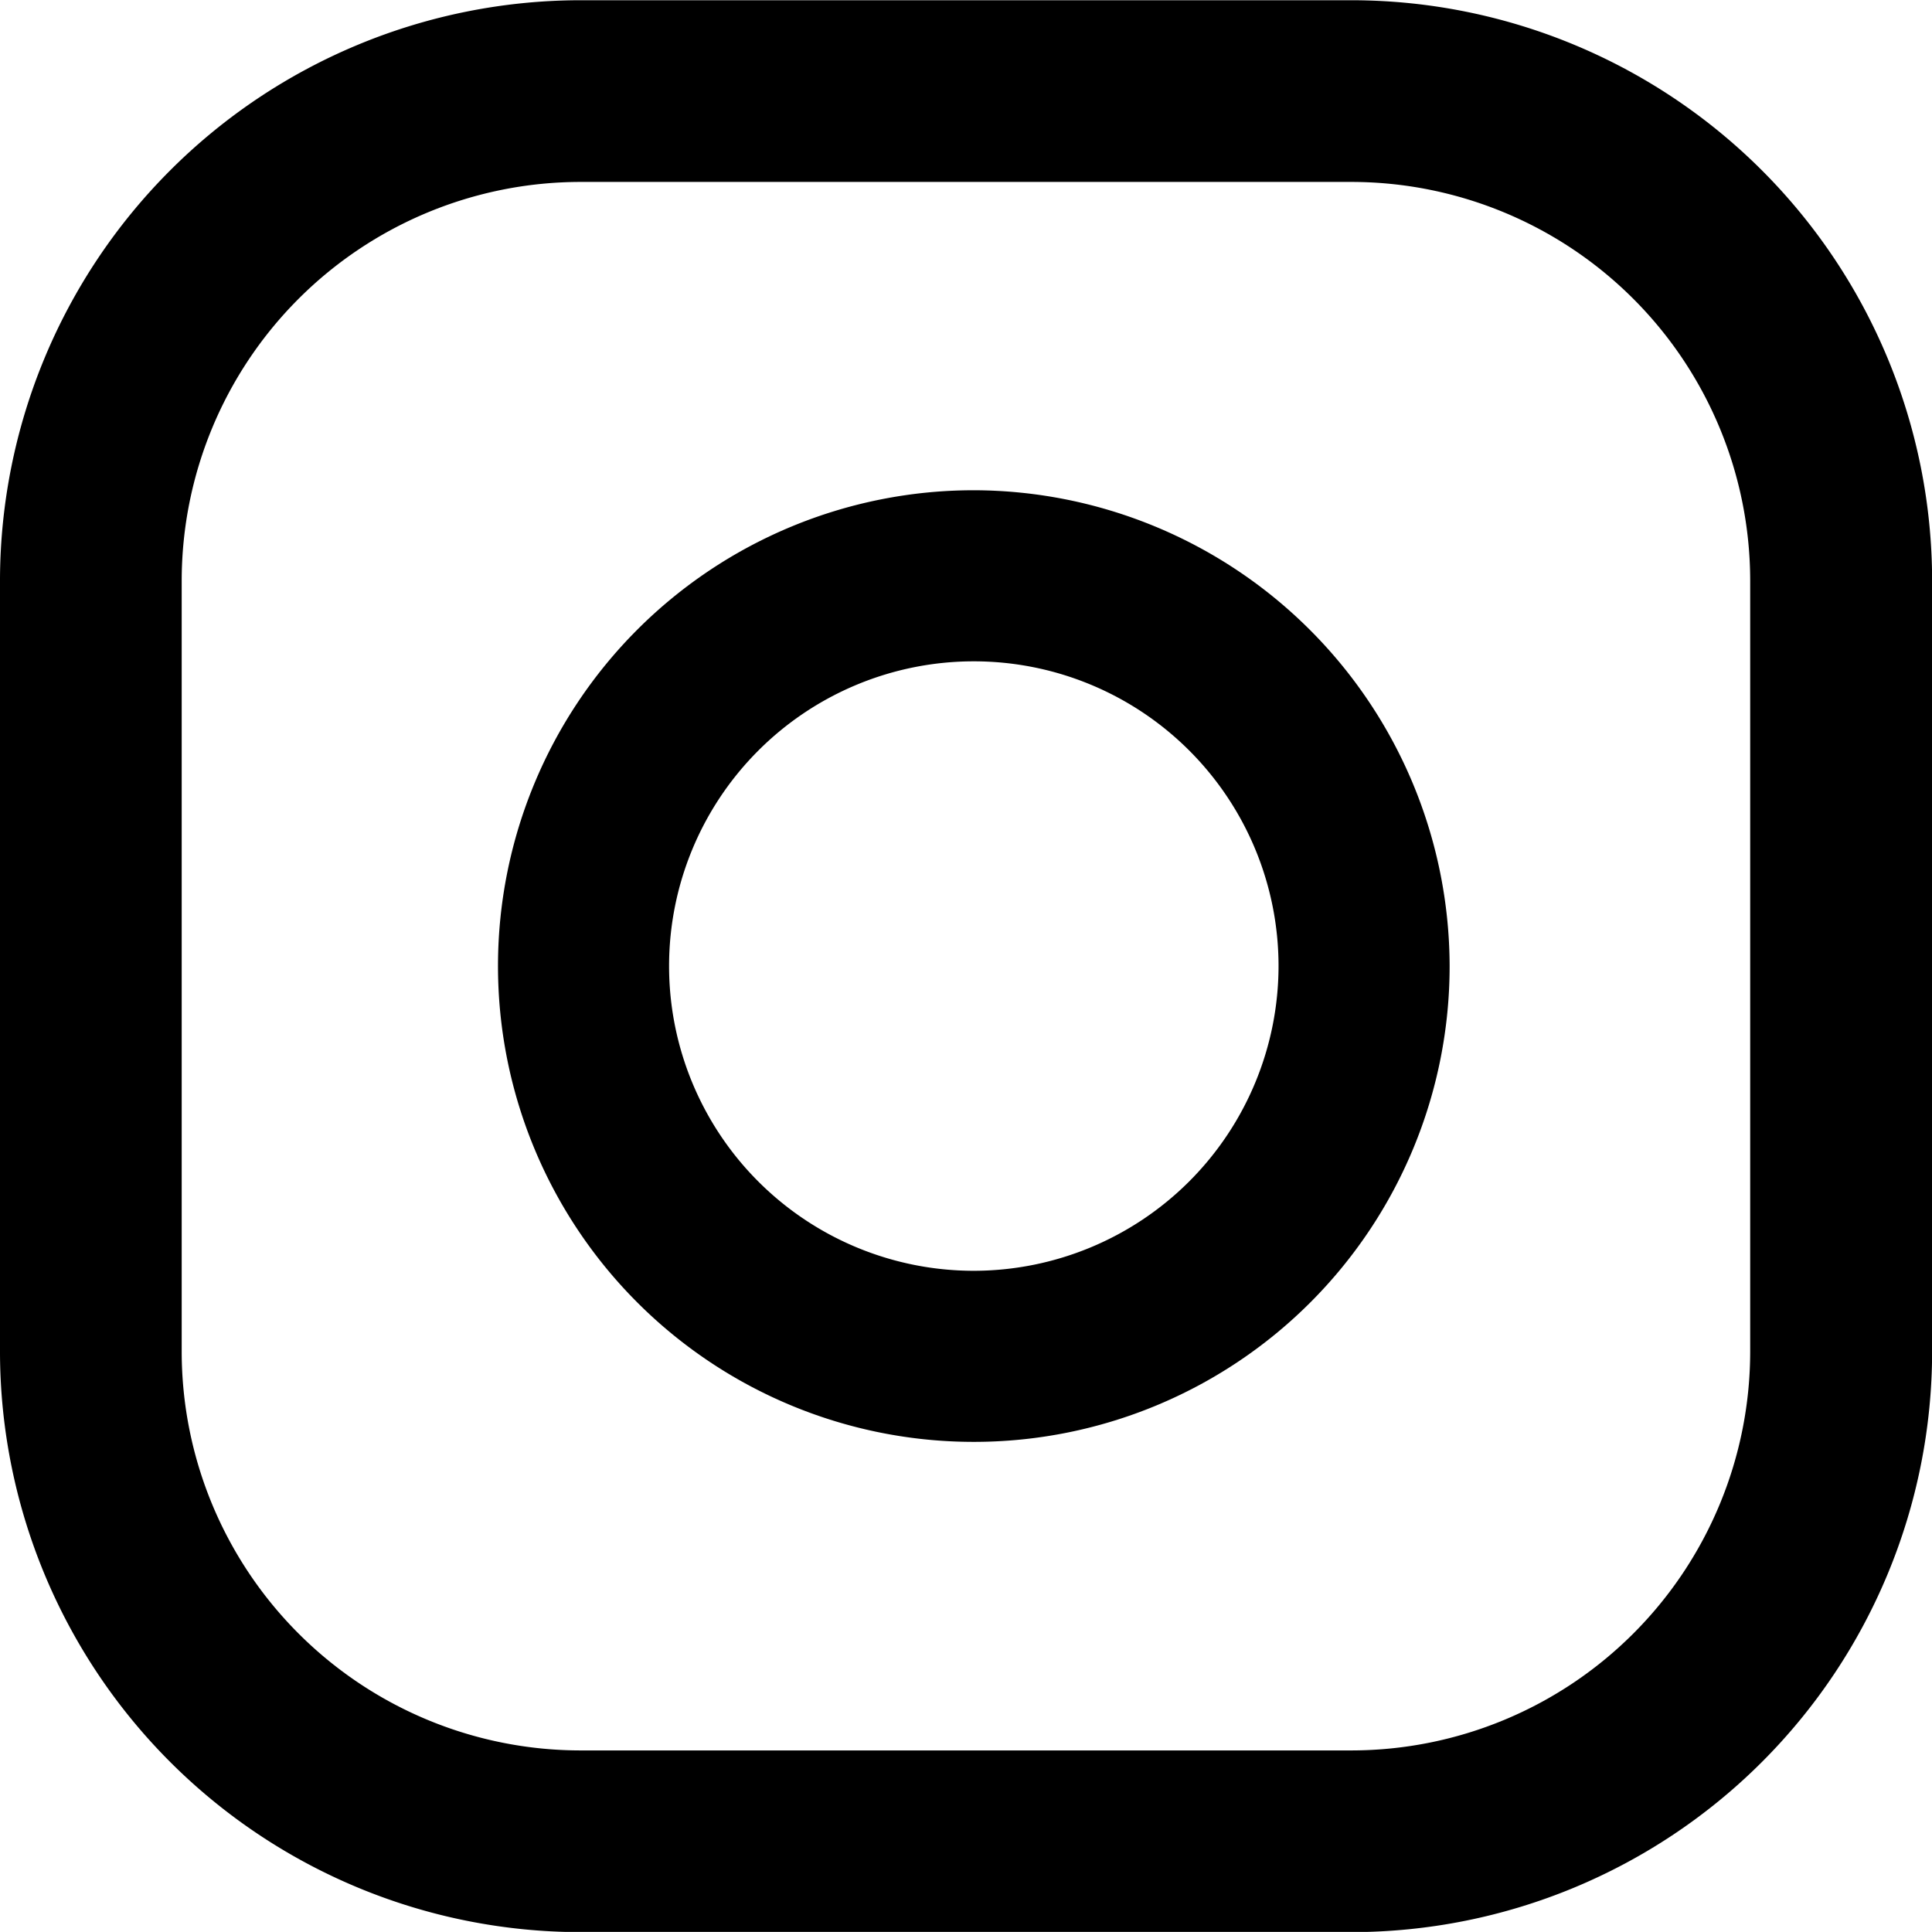
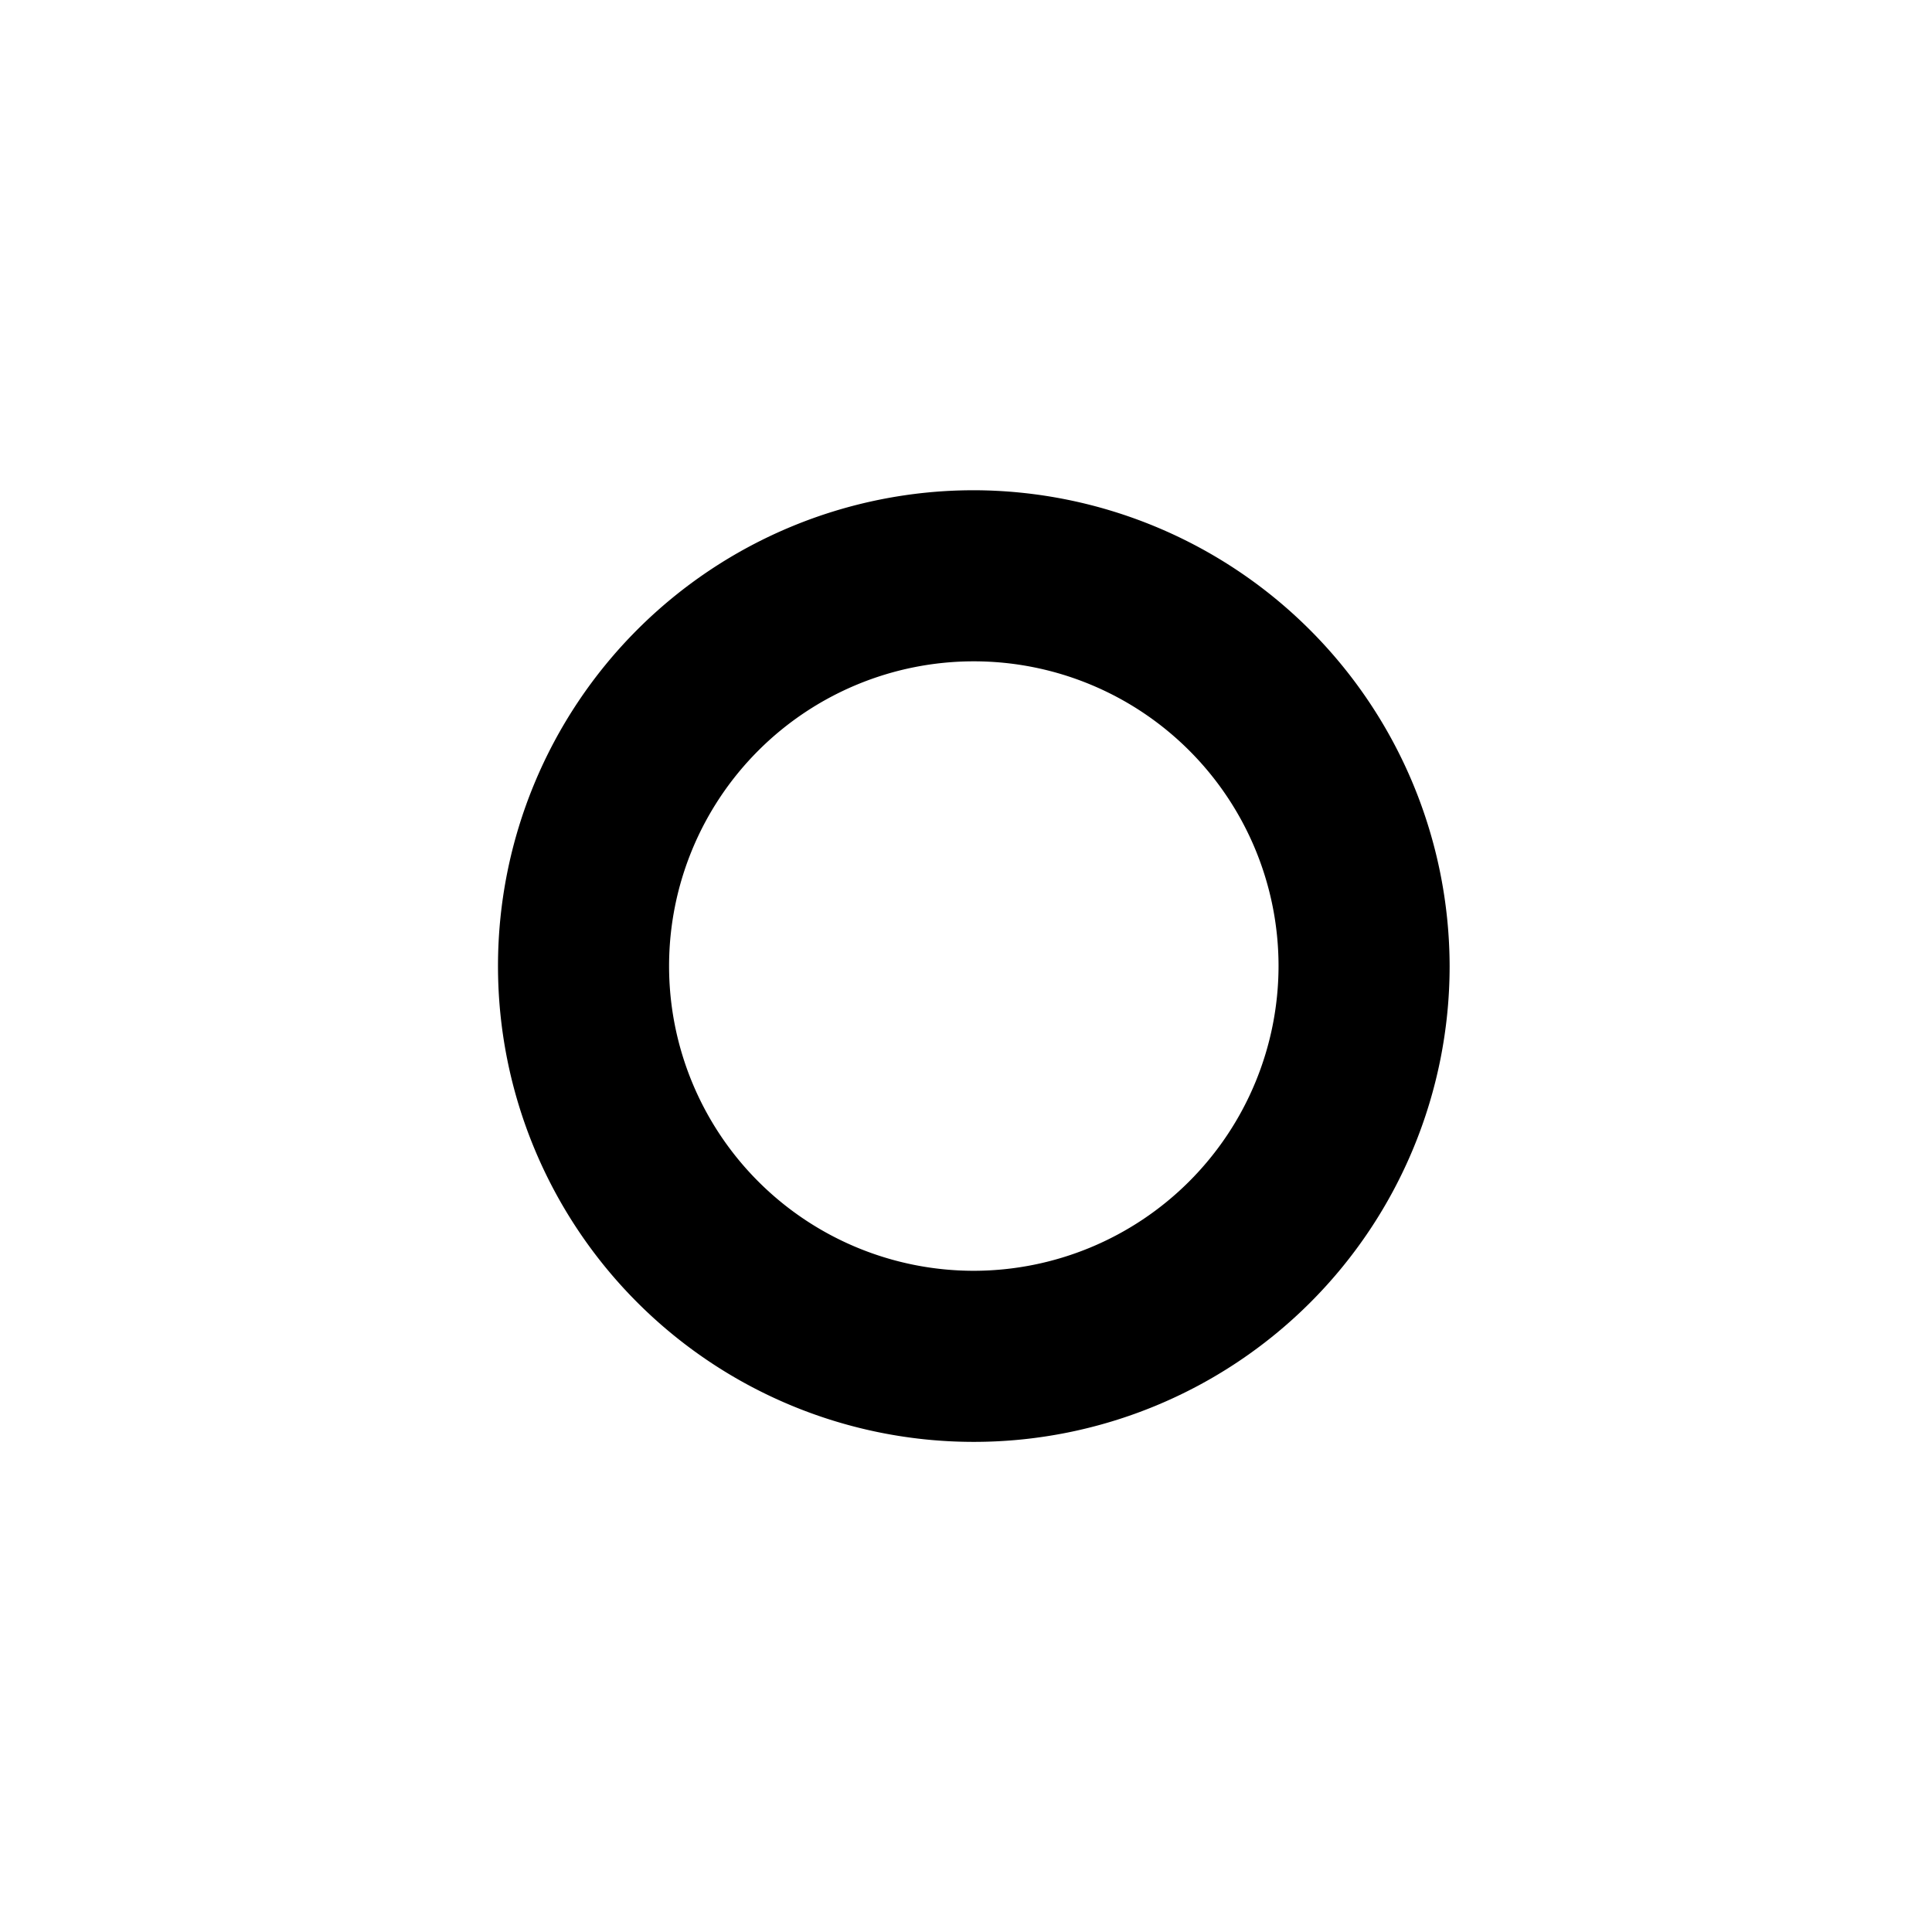
<svg xmlns="http://www.w3.org/2000/svg" id="Grupo_3" data-name="Grupo 3" width="16.205" height="16.204" viewBox="0 0 16.205 16.204">
  <path id="Trazado_12423" data-name="Trazado 12423" d="M759.045,159.671a3.991,3.991,0,1,0,3.991,3.991A4,4,0,0,0,759.045,159.671Zm0,6.547a2.556,2.556,0,1,1,2.556-2.557A2.559,2.559,0,0,1,759.045,166.218Z" transform="translate(-750.877 -155.559)" />
-   <path id="Trazado_12424" data-name="Trazado 12424" d="M757.269,166.9H750.8a4.873,4.873,0,0,1-4.868-4.867v-6.47a4.873,4.873,0,0,1,4.868-4.867h6.47a4.873,4.873,0,0,1,4.868,4.867v6.47A4.873,4.873,0,0,1,757.269,166.9Zm-6.47-14.68a3.347,3.347,0,0,0-3.343,3.343v6.47a3.347,3.347,0,0,0,3.343,3.343h6.47a3.347,3.347,0,0,0,3.343-3.343v-6.47a3.347,3.347,0,0,0-3.343-3.343Z" transform="translate(-745.932 -150.694)" />
</svg>